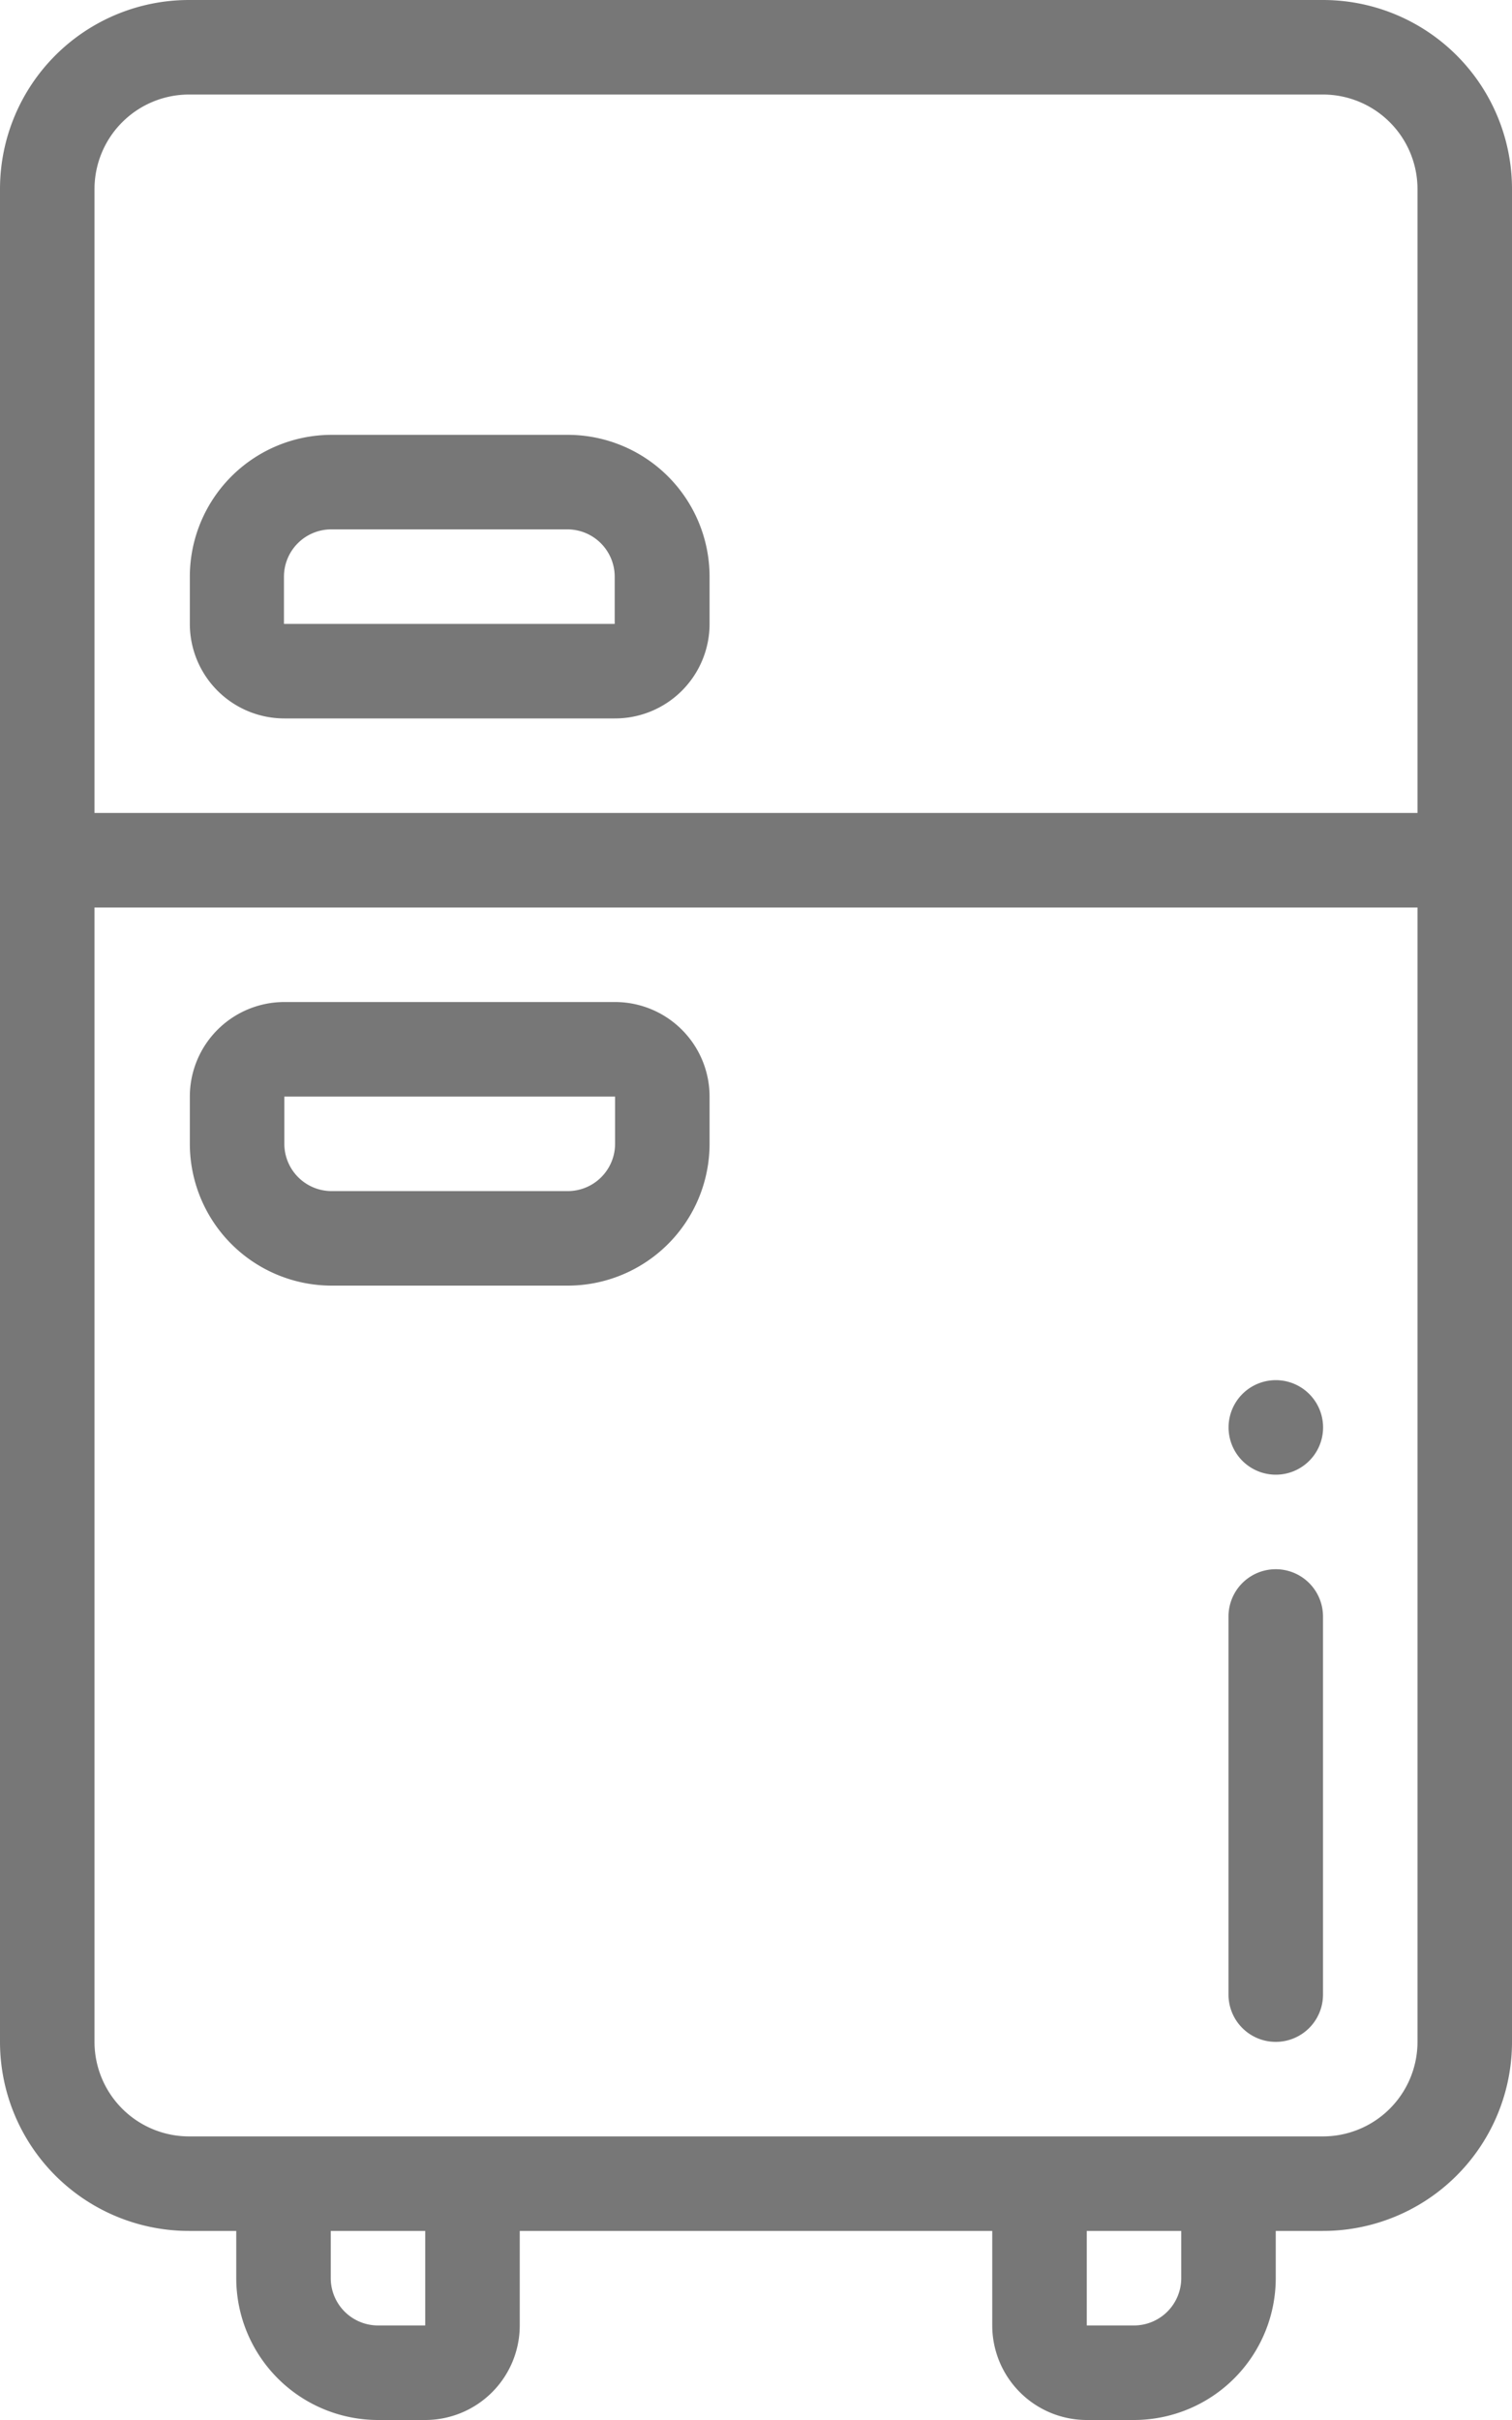
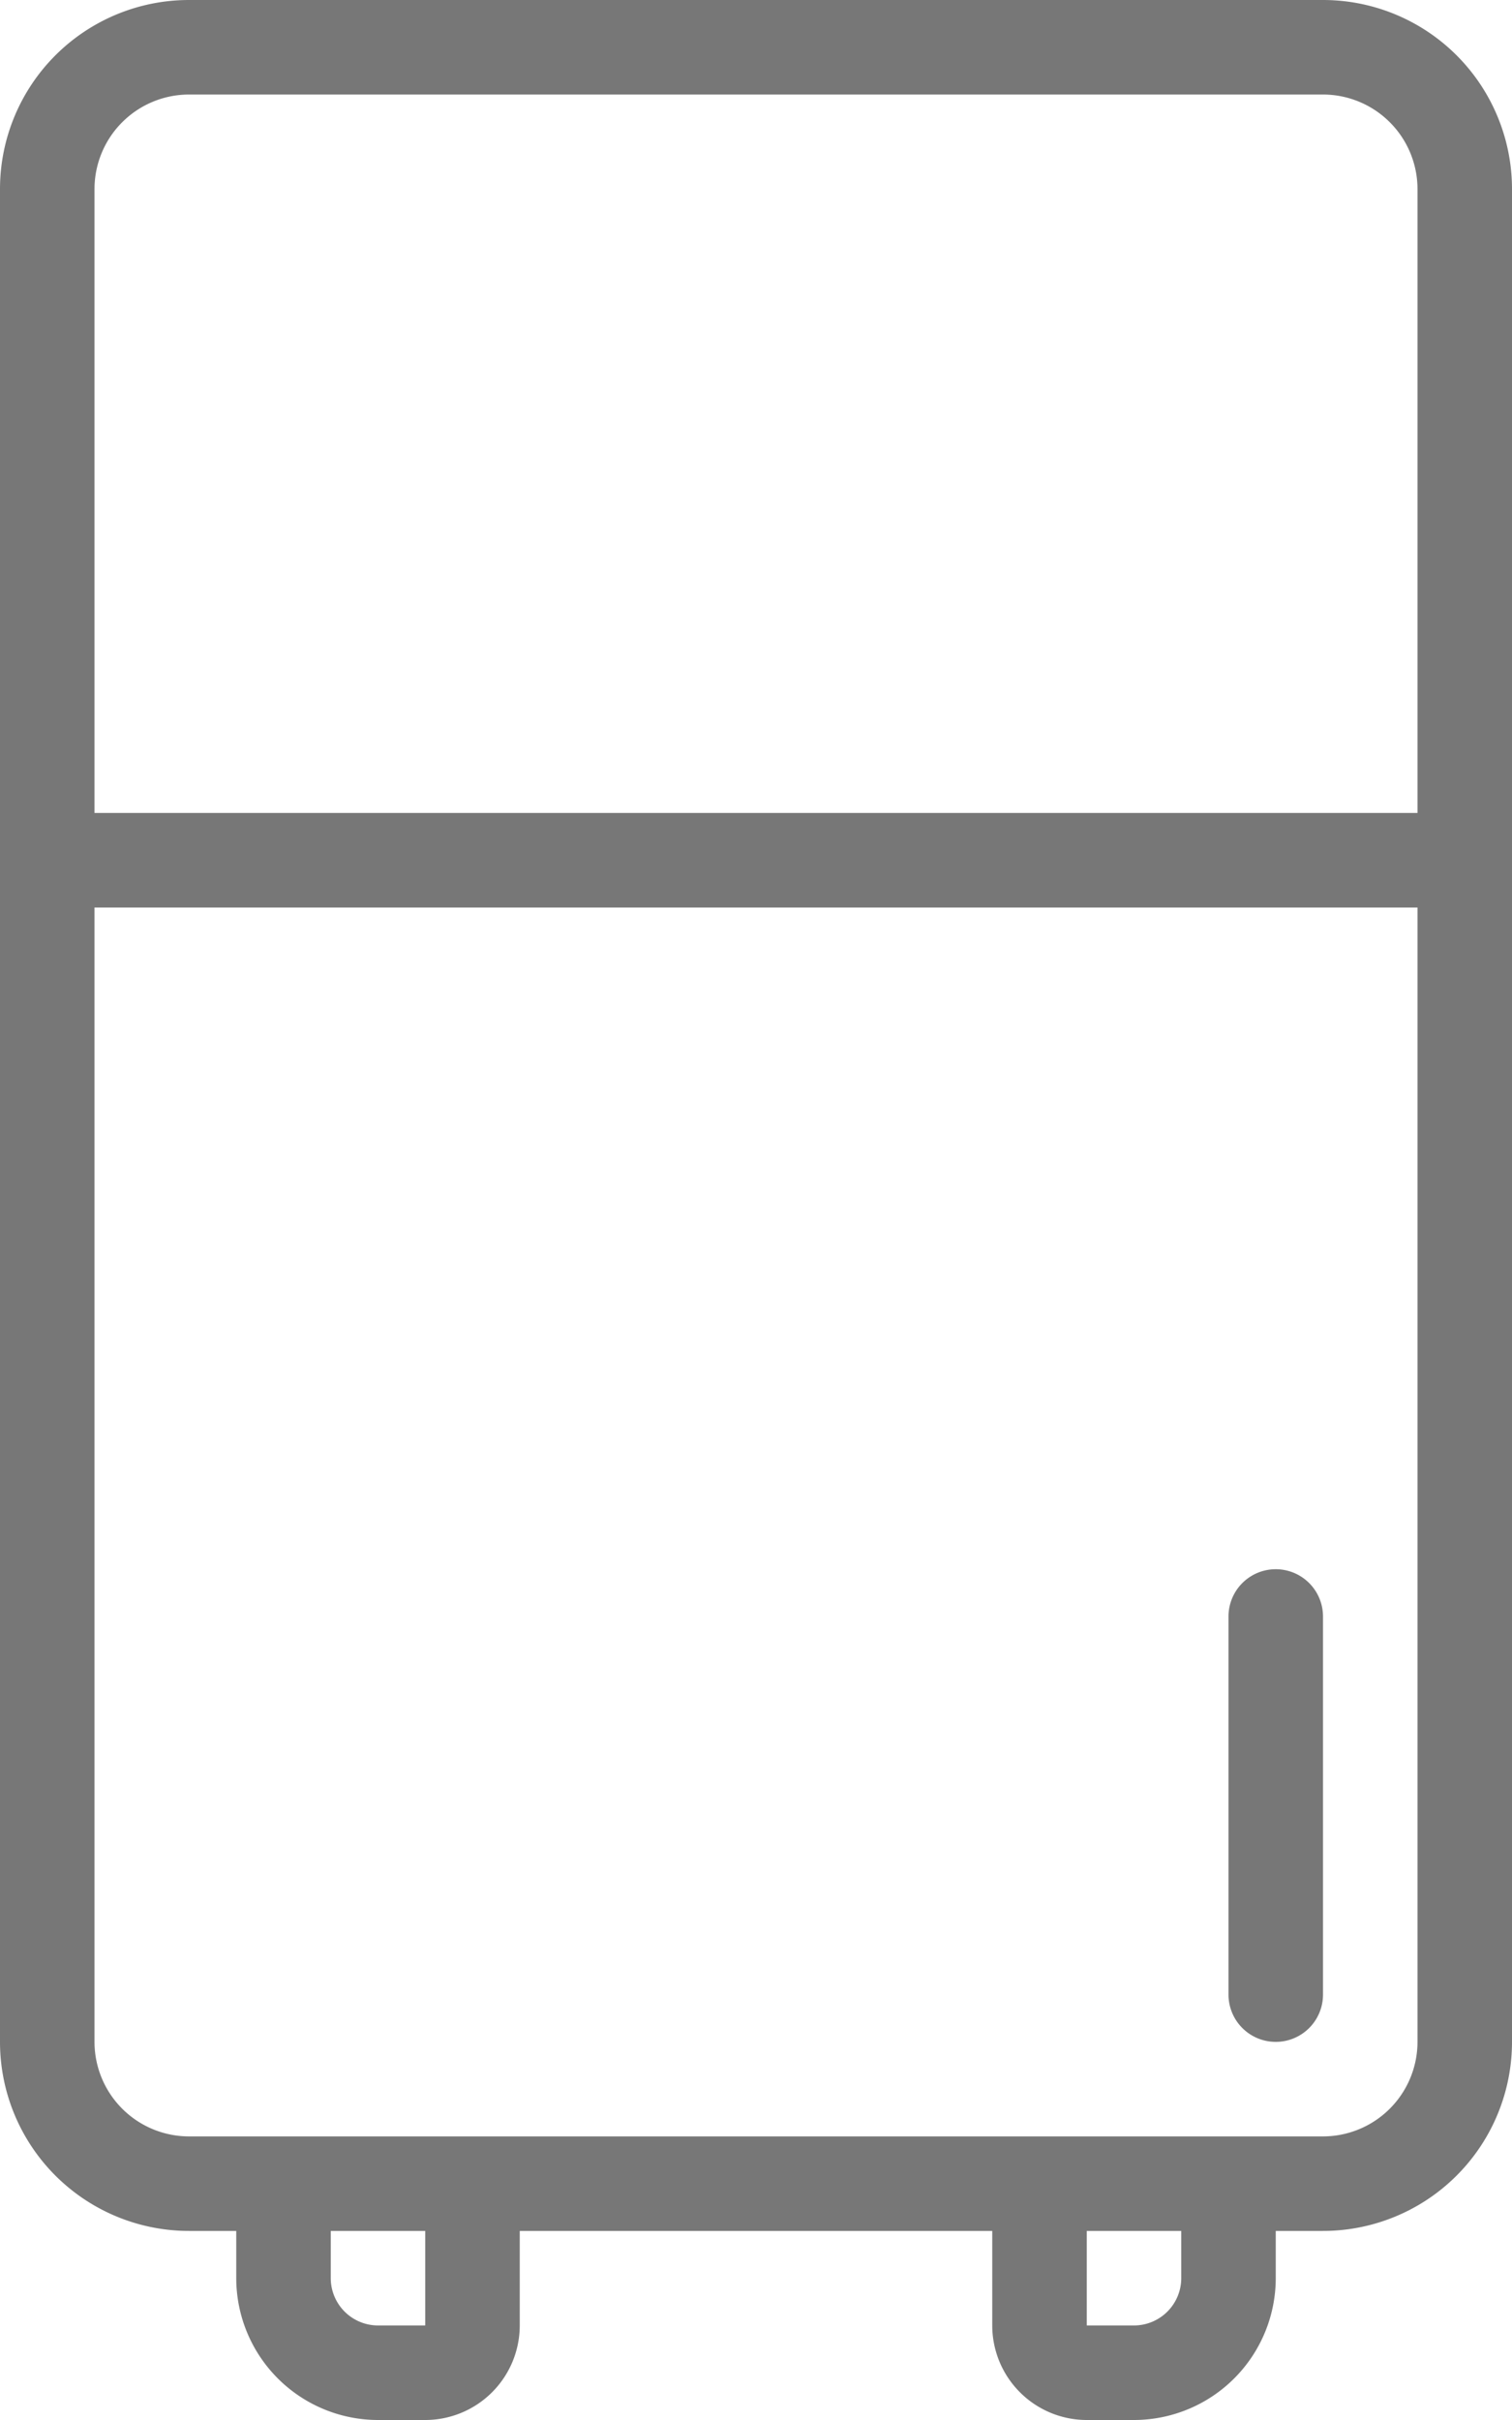
<svg xmlns="http://www.w3.org/2000/svg" width="20" height="32" viewBox="0 0 20 32">
  <g id="Group_1407" data-name="Group 1407" transform="translate(-661 -3635)">
    <path id="Path_248" data-name="Path 248" d="M17.5,0H2.5A2.5,2.5,0,0,0,0,2.5V27a2.5,2.5,0,0,0,2.5,2.5h.625v.625A1.877,1.877,0,0,0,5,32h.625a1.251,1.251,0,0,0,1.25-1.25V29.5h6.25v1.25A1.251,1.251,0,0,0,14.375,32H15a1.877,1.877,0,0,0,1.875-1.875V29.5H17.5A2.5,2.5,0,0,0,20,27V2.5A2.5,2.5,0,0,0,17.5,0ZM5.625,30.75H5a.626.626,0,0,1-.625-.625V29.5h1.25v1.25Zm10-.625A.626.626,0,0,1,15,30.75h-.625V29.5h1.25ZM18.75,27a1.251,1.251,0,0,1-1.25,1.25H2.5A1.251,1.251,0,0,1,1.25,27V12h17.5Zm0-16.25H1.25V2.5A1.251,1.251,0,0,1,2.5,1.25h15A1.251,1.251,0,0,1,18.75,2.5Zm0,0" transform="translate(661 3635)" fill="#777" />
-     <path id="Path_249" data-name="Path 249" d="M45.8,95.75H41.43a1.251,1.251,0,0,1-1.25-1.25v-.625A1.877,1.877,0,0,1,42.055,92H45.18a1.877,1.877,0,0,1,1.875,1.875V94.5A1.251,1.251,0,0,1,45.8,95.75Zm-3.75-2.5a.626.626,0,0,0-.625.625V94.5h4.375v-.625a.626.626,0,0,0-.625-.625Zm0,0" transform="translate(623.331 3548.75)" fill="#777" />
-     <path id="Path_250" data-name="Path 250" d="M45.18,215.75H42.055a1.877,1.877,0,0,1-1.875-1.875v-.625A1.251,1.251,0,0,1,41.43,212h4.375a1.251,1.251,0,0,1,1.25,1.25v.625A1.877,1.877,0,0,1,45.18,215.75Zm-3.75-2.5v.625a.626.626,0,0,0,.625.625H45.18a.626.626,0,0,0,.625-.625v-.625Zm0,0" transform="translate(623.331 3436.25)" fill="#777" />
    <path id="Path_251" data-name="Path 251" d="M260.625,338.25a.625.625,0,0,1-.625-.625v-5a.625.625,0,0,1,1.25,0v5A.625.625,0,0,1,260.625,338.25Zm0,0" transform="translate(417.25 3323.75)" fill="#777" />
-     <path id="Path_252" data-name="Path 252" d="M260.641,293.25a.625.625,0,0,1,0-1.25h0a.625.625,0,0,1,0,1.25Zm0,0" transform="translate(417.235 3361.25)" fill="#777" />
  </g>
</svg>